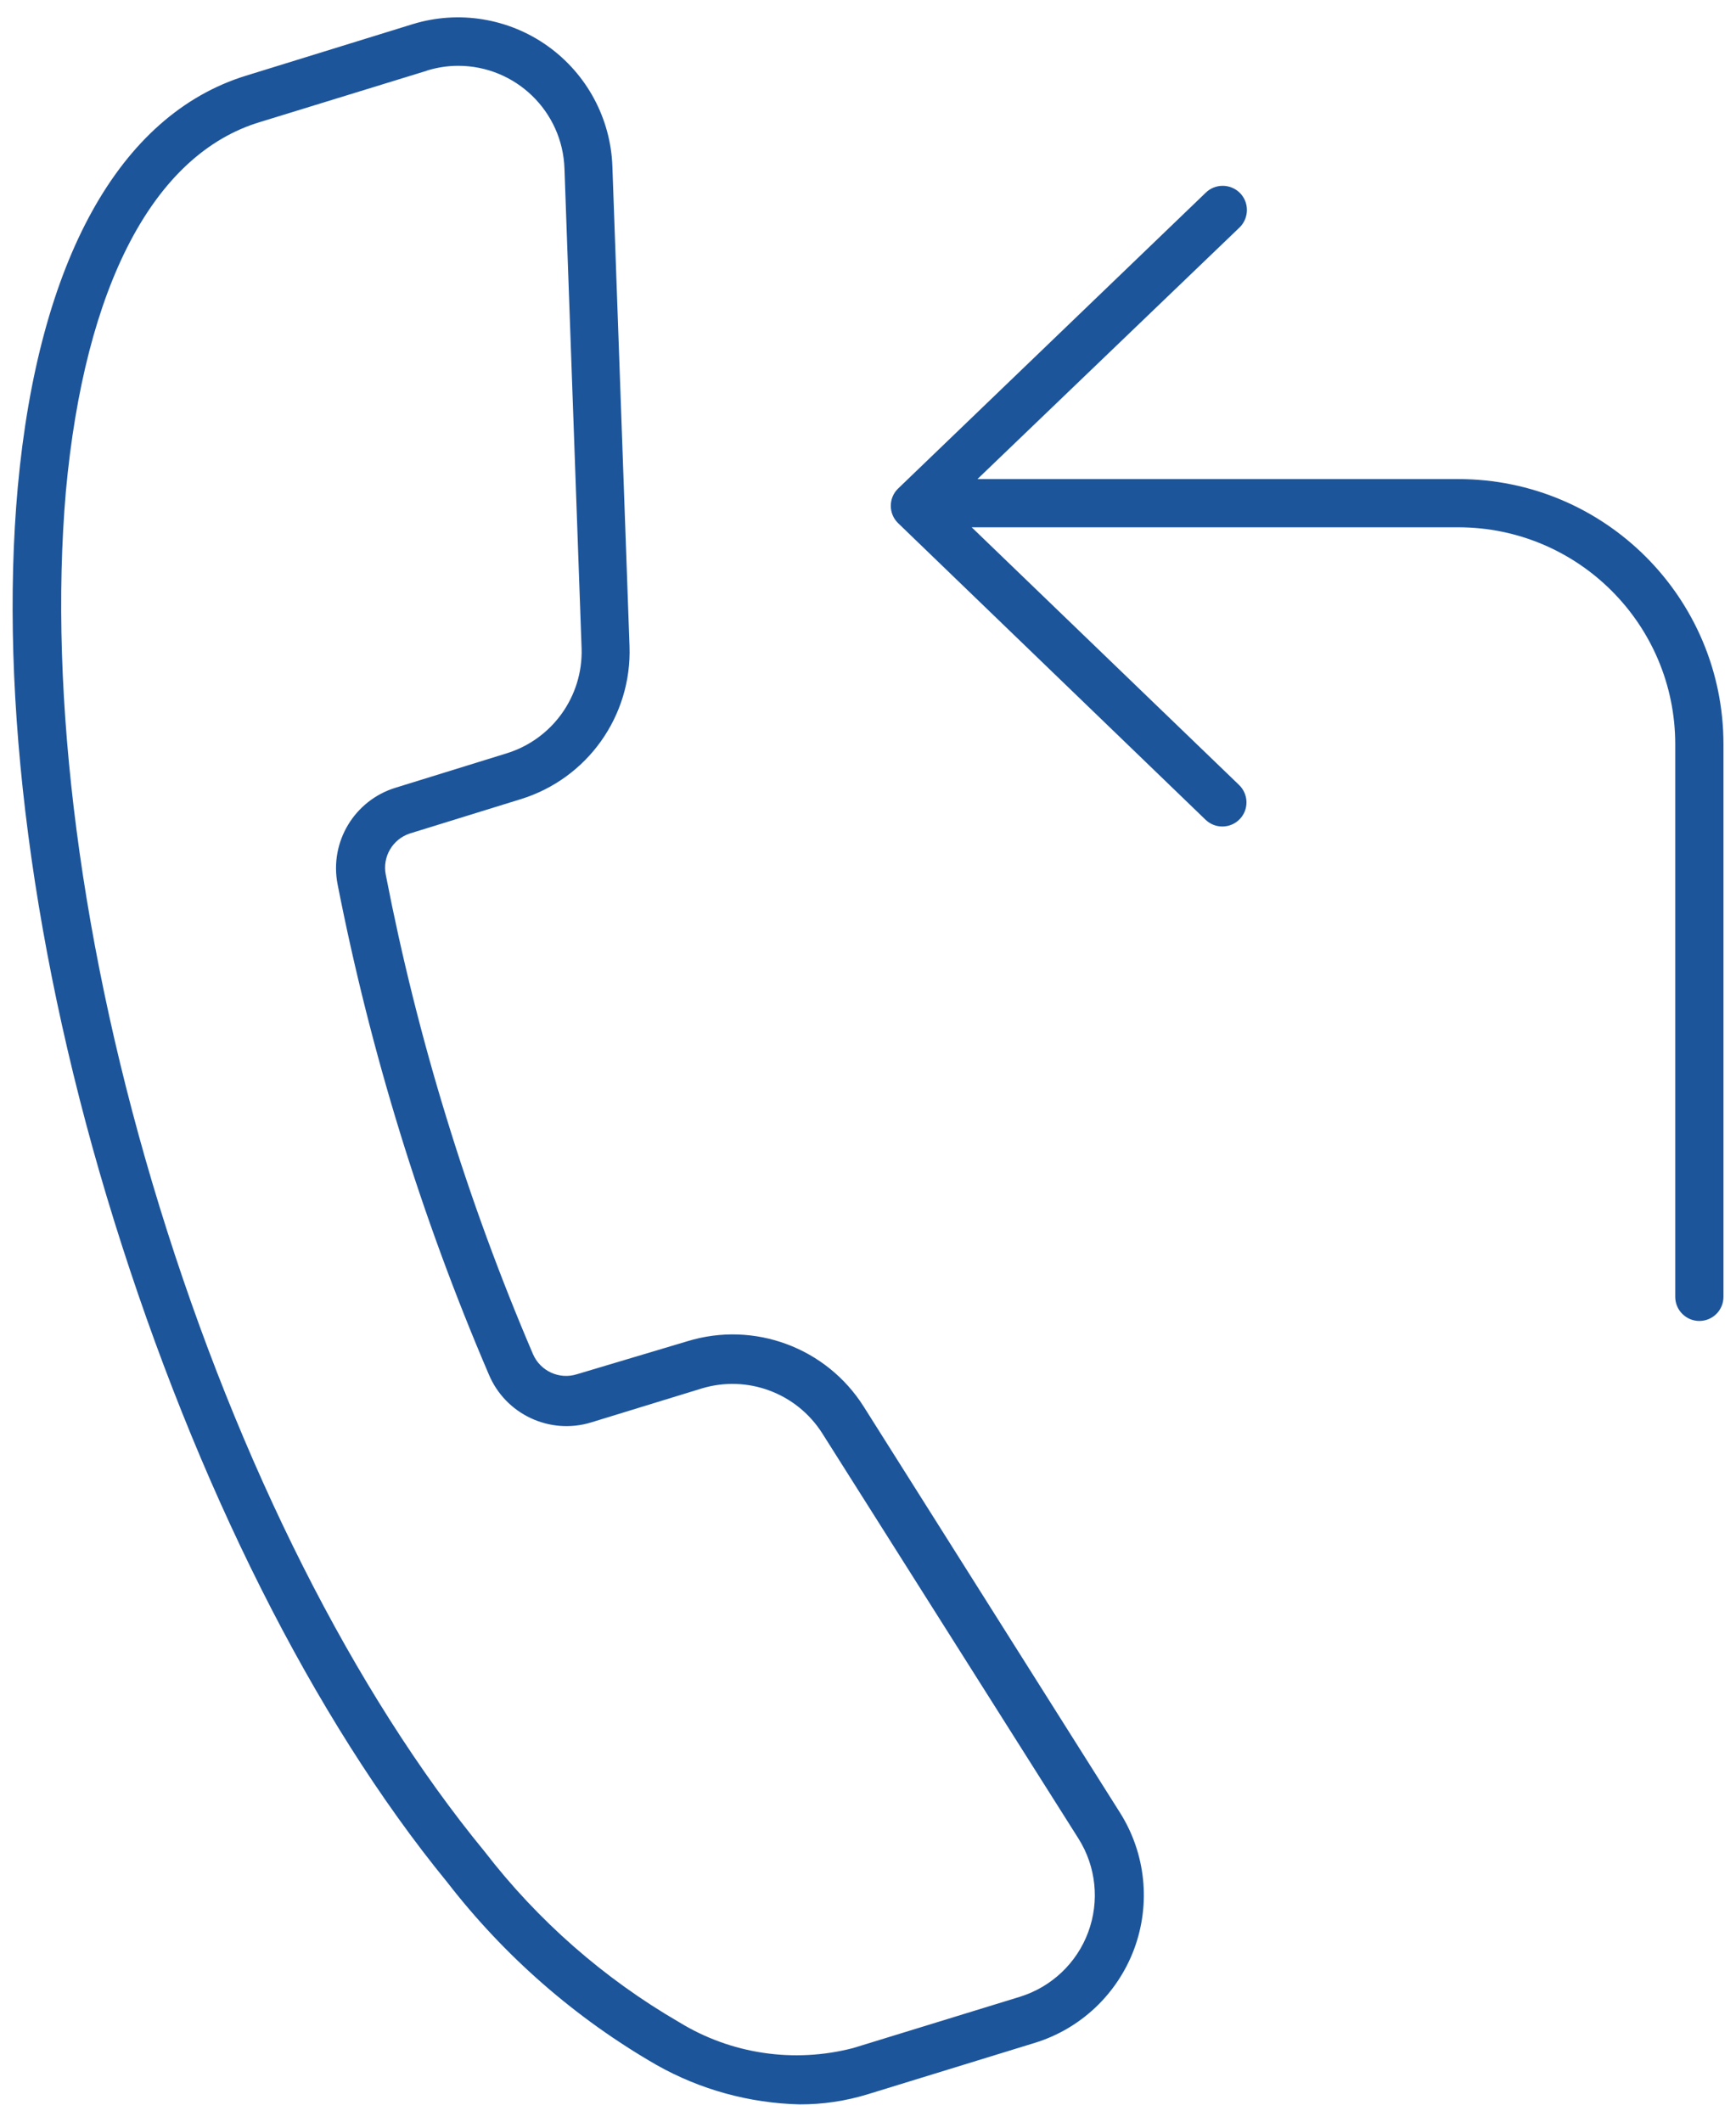
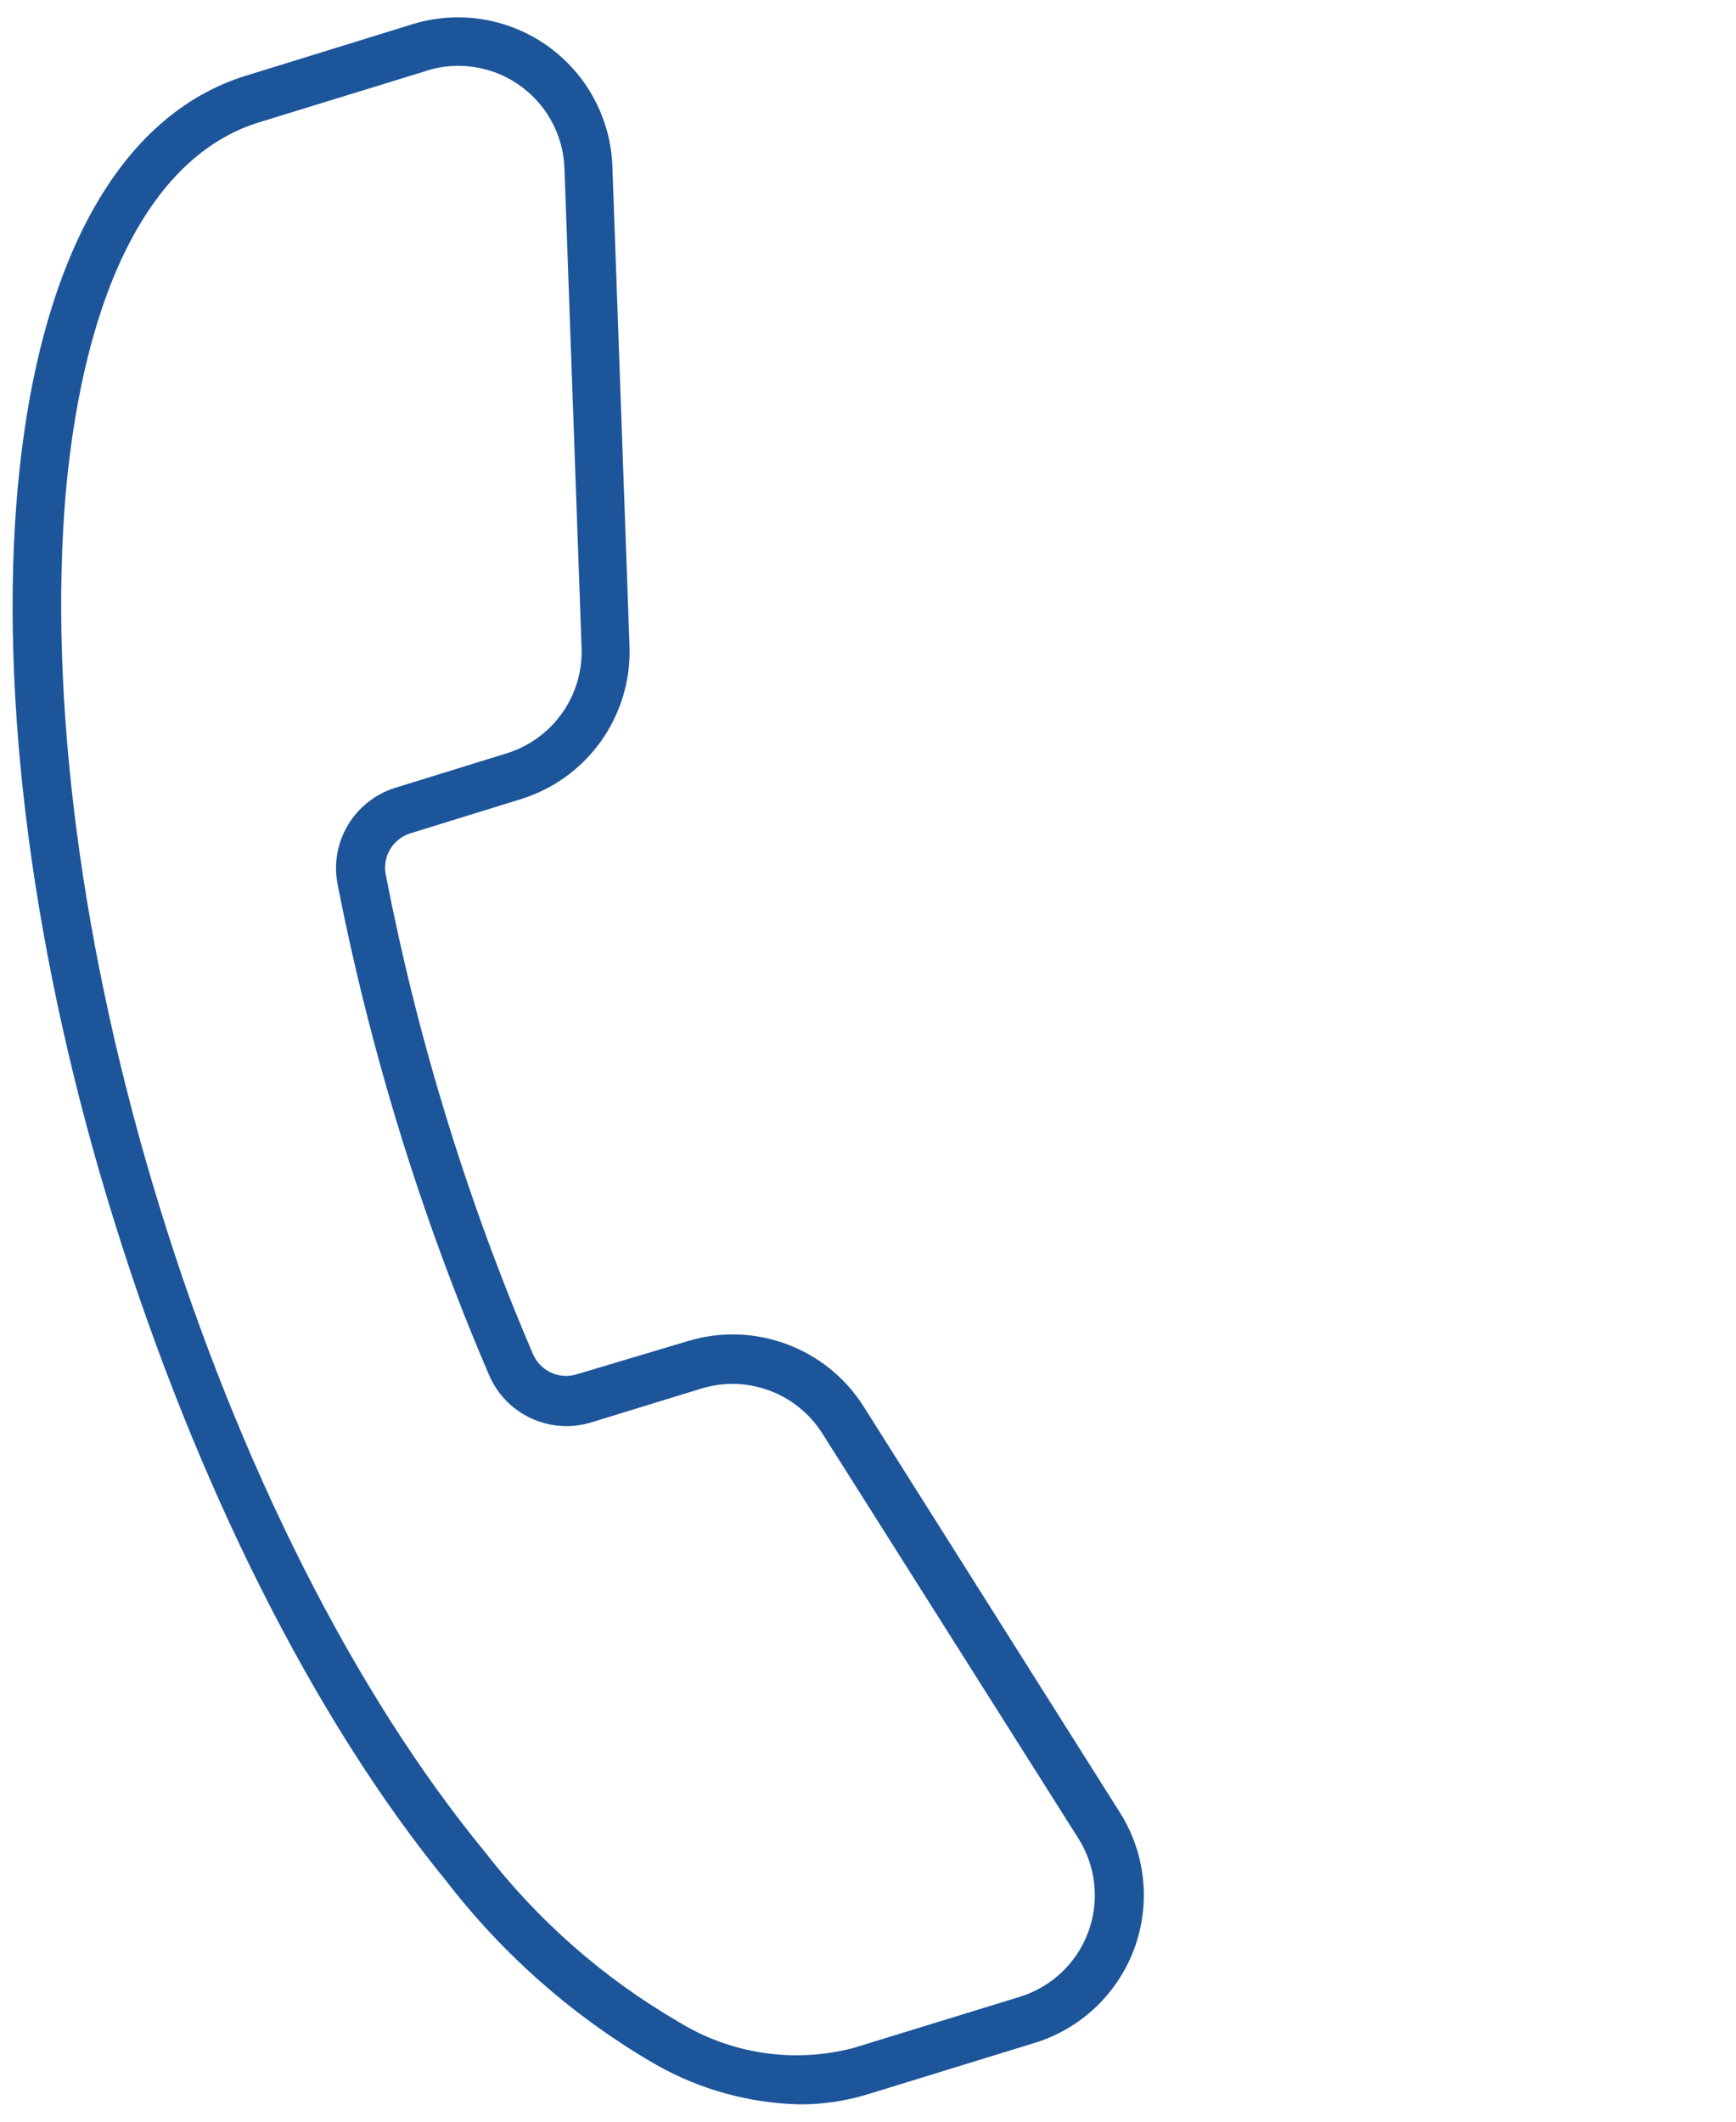
<svg xmlns="http://www.w3.org/2000/svg" width="45px" height="55px" viewBox="0 0 45 55" version="1.1">
  <title>Page 1</title>
  <desc>Created with Sketch.</desc>
  <defs />
  <g id="Home-page" stroke="none" stroke-width="1" fill="none" fill-rule="evenodd">
    <g id="Home-page--Copy" transform="translate(-1188, -999)" fill="#1D559B">
      <g id="Page-1" transform="translate(1188, 999)">
        <path d="M11.594,48.794 C13.076,50.71 14.92,52.322 17.019,53.53 C18.152,54.17 19.424,54.519 20.725,54.551 C21.326,54.553 21.924,54.465 22.5,54.287 L26.826,52.956 C28.015,52.59 28.965,51.689 29.4,50.522 C29.832,49.355 29.7,48.054 29.038,46.999 L22.388,36.462 C21.421,34.932 19.548,34.238 17.82,34.768 L14.951,35.625 C14.495,35.767 14.009,35.542 13.818,35.108 C12.961,33.106 12.212,31.062 11.575,28.982 C10.937,26.909 10.413,24.805 10,22.676 C9.907,22.212 10.176,21.753 10.625,21.606 L13.494,20.718 C15.225,20.186 16.382,18.56 16.318,16.75 L15.874,4.314 L15.874,4.312 C15.83,3.069 15.21,1.917 14.197,1.194 C13.184,0.471 11.89,0.261 10.701,0.625 L6.374,1.963 C3.093,2.976 0.998,6.763 0.461,12.625 C-0.032,18.086 0.842,24.849 2.961,31.656 C5.08,38.462 8.125,44.556 11.594,48.794 L11.594,48.794 Z M1.707,12.744 C2.195,7.412 3.982,3.994 6.739,3.164 L11.065,1.833 L11.062,1.831 C11.326,1.75 11.599,1.706 11.875,1.706 C13.365,1.706 14.585,2.888 14.632,4.375 L15.076,16.811 C15.113,18.054 14.314,19.167 13.125,19.531 L10.257,20.419 C9.19,20.744 8.538,21.823 8.75,22.919 C9.605,27.28 10.918,31.54 12.669,35.624 C13.099,36.659 14.246,37.201 15.32,36.874 L18.189,35.993 C19.373,35.634 20.65,36.11 21.314,37.155 L27.957,47.663 C28.413,48.388 28.506,49.284 28.208,50.087 C27.911,50.89 27.256,51.508 26.438,51.762 L22.112,53.092 C20.581,53.488 18.955,53.249 17.608,52.423 C15.655,51.291 13.941,49.787 12.564,48 C9.183,43.888 6.19,37.951 4.139,31.293 C2.088,24.638 1.251,18.049 1.707,12.743 L1.707,12.744 Z" id="Fill-1" />
-         <path d="M44.05,34.243 C44.216,34.243 44.375,34.177 44.492,34.06 C44.609,33.943 44.675,33.784 44.675,33.618 L44.675,19.294 C44.675,15.496 41.596,12.419 37.8,12.419 L25.337,12.419 L32.139,5.889 C32.383,5.642 32.383,5.244 32.139,5 C31.892,4.756 31.494,4.756 31.25,5 L23.281,12.664 C23.159,12.781 23.091,12.942 23.091,13.113 C23.091,13.281 23.159,13.445 23.281,13.562 L31.25,21.25 C31.499,21.49 31.895,21.482 32.134,21.236 C32.376,20.987 32.368,20.591 32.119,20.349 L25.188,13.669 L37.8,13.669 C40.906,13.669 43.425,16.187 43.425,19.294 L43.425,33.618 C43.425,33.784 43.491,33.943 43.609,34.06 C43.726,34.177 43.884,34.243 44.05,34.243 L44.05,34.243 Z" id="Fill-2" />
      </g>
    </g>
  </g>
</svg>